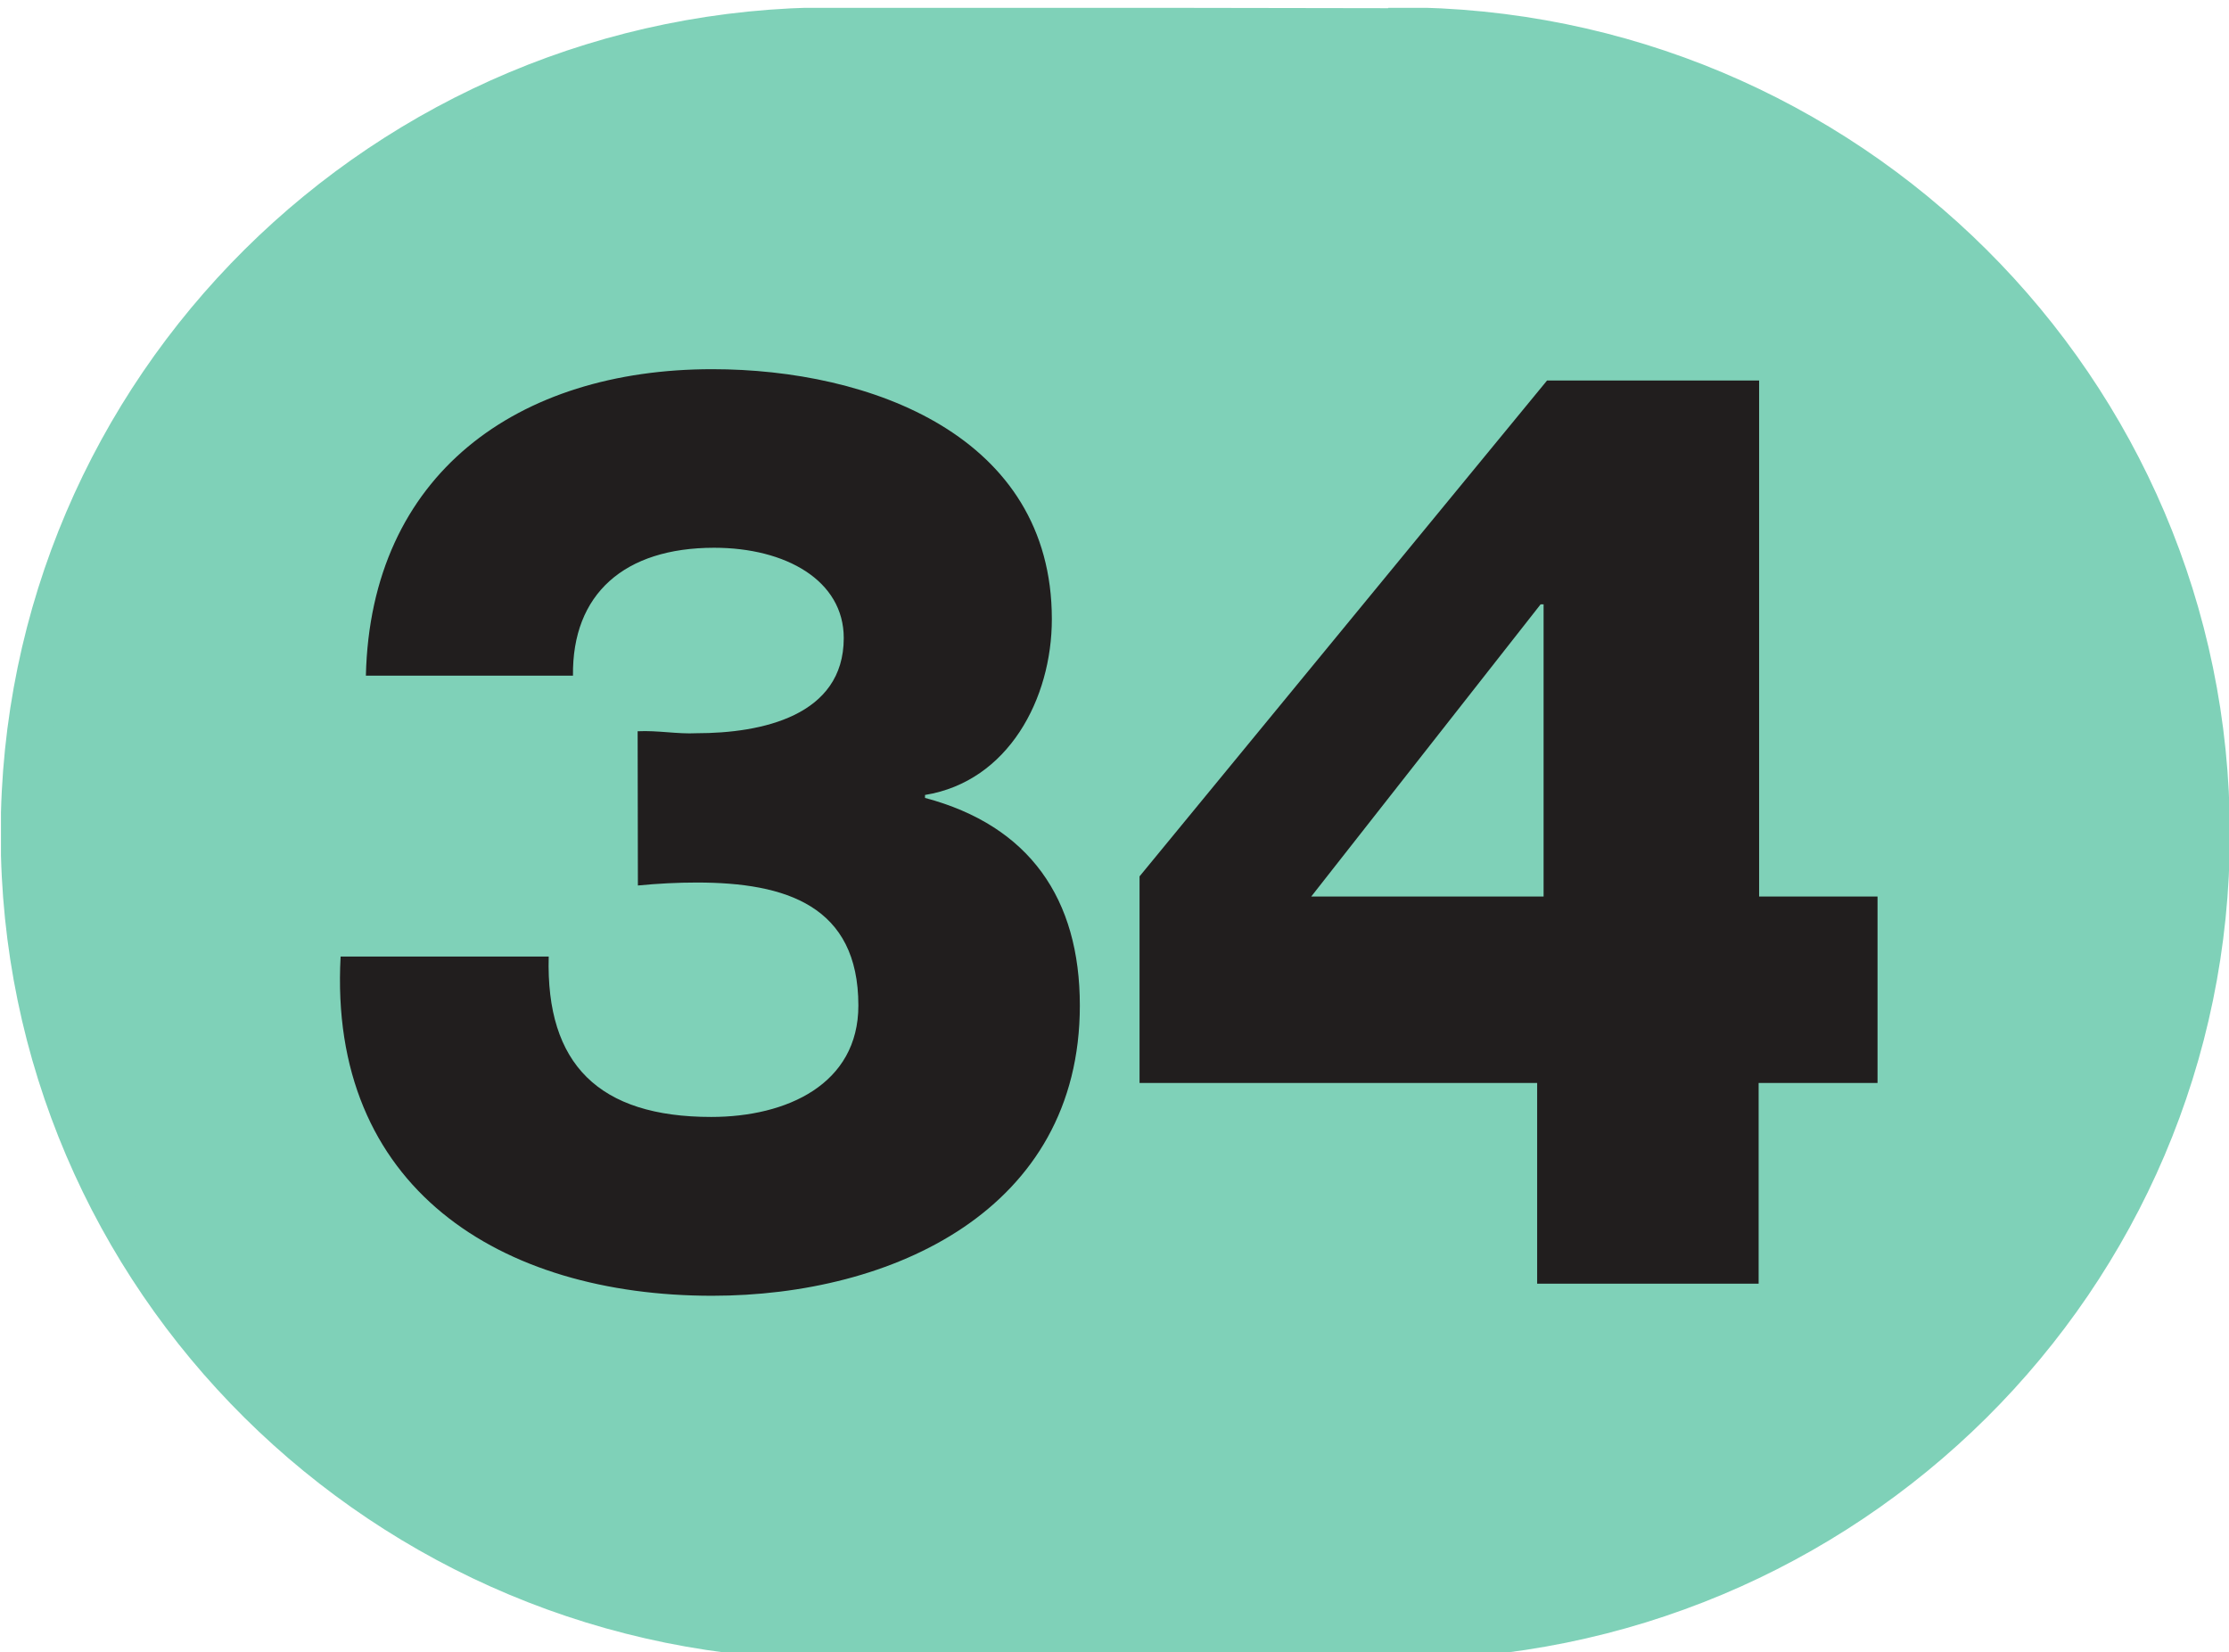
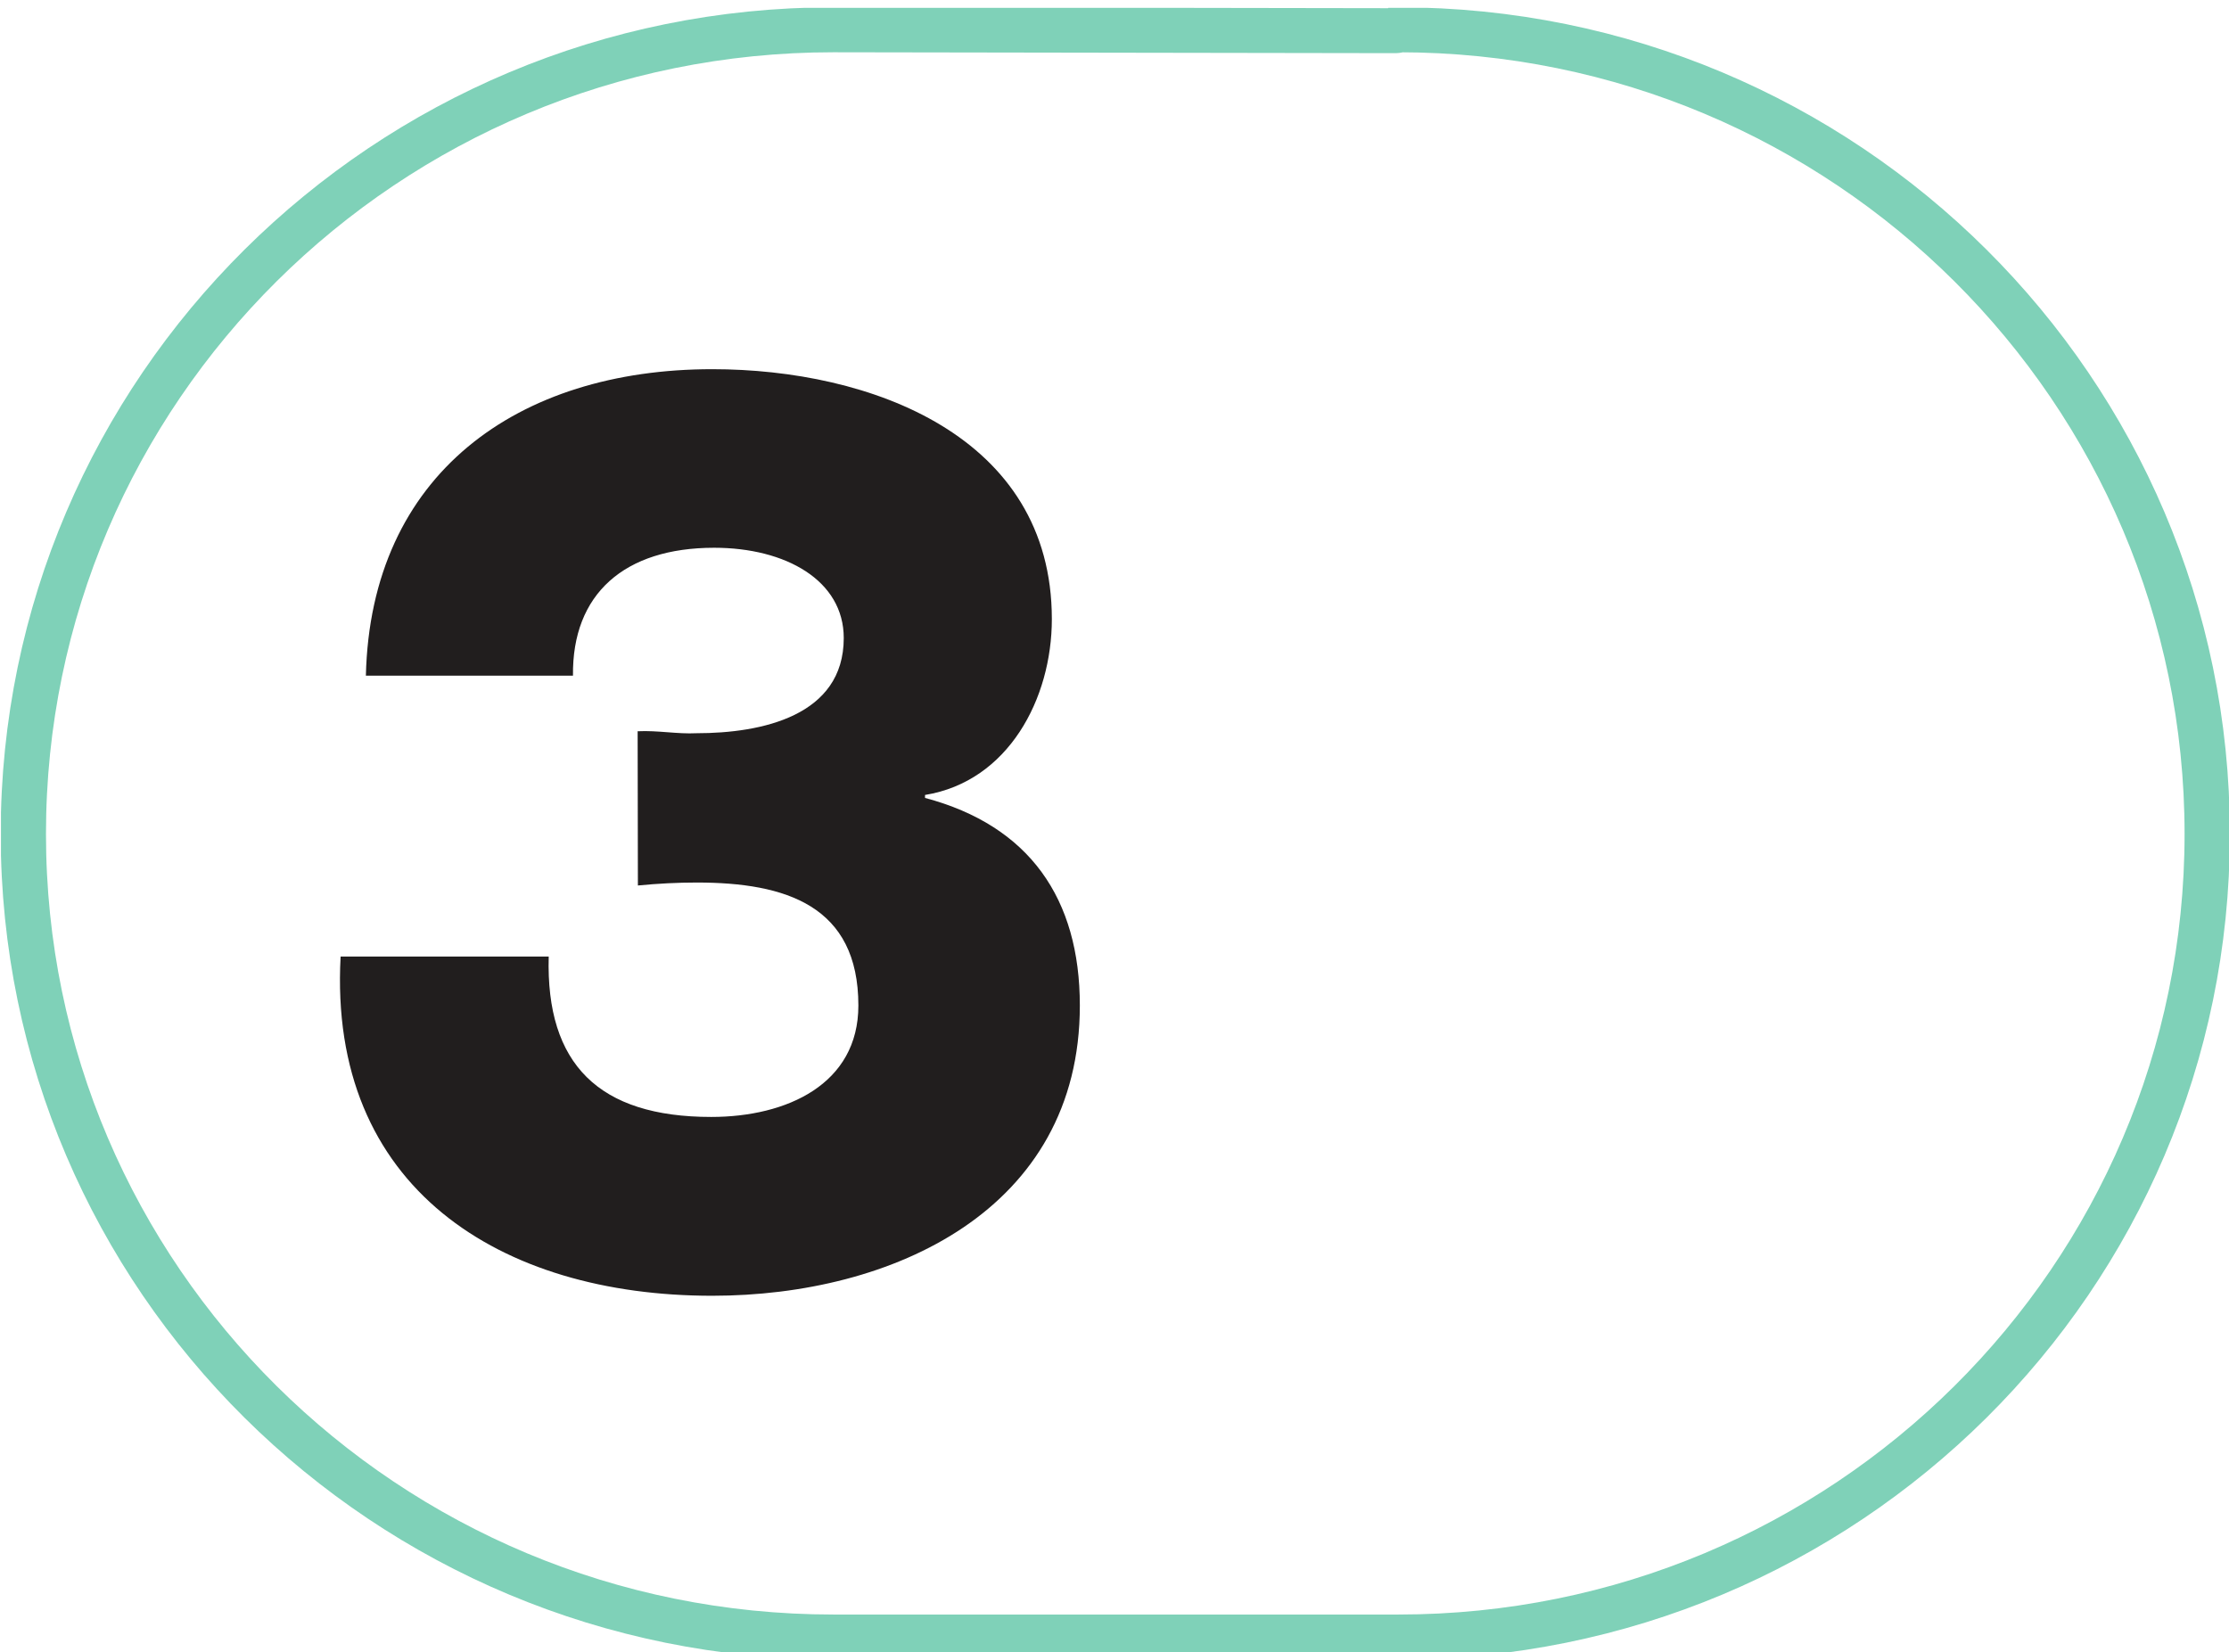
<svg xmlns="http://www.w3.org/2000/svg" xmlns:ns1="http://www.inkscape.org/namespaces/inkscape" xmlns:ns2="http://sodipodi.sourceforge.net/DTD/sodipodi-0.dtd" width="100mm" height="74.119mm" viewBox="0 0 100 74.119" version="1.1" id="svg5" ns1:version="1.1.1 (c3084ef, 2021-09-22)" ns2:docname="Ligne_TPG_34.svg">
  <ns2:namedview id="namedview7" pagecolor="#ffffff" bordercolor="#666666" borderopacity="1.0" ns1:pageshadow="2" ns1:pageopacity="0.0" ns1:pagecheckerboard="0" ns1:document-units="mm" showgrid="false" ns1:zoom="0.44445284" ns1:cx="167.62183" ns1:cy="107.99796" ns1:window-width="1440" ns1:window-height="786" ns1:window-x="90" ns1:window-y="25" ns1:window-maximized="0" ns1:current-layer="layer1" fit-margin-top="0" fit-margin-left="0" fit-margin-right="0" fit-margin-bottom="0" />
  <defs id="defs2">
    <clipPath id="clip2897">
      <path d="m 710.461,799.883 h 9 v 6.668 h -9 z m 0,0" id="path12100" />
    </clipPath>
    <clipPath id="clip2903">
      <path d="m 640.77,675.066 h 9 v 6.672 h -9 z m 0,0" id="path12118" />
    </clipPath>
    <clipPath id="clip2907">
      <path d="m 694.43,807.359 h 9 v 6.672 h -9 z m 0,0" id="path12130" />
    </clipPath>
    <clipPath id="clip2915">
      <path d="m 716.625,807.723 h 9 v 6.672 h -9 z m 0,0" id="path12154" />
    </clipPath>
    <clipPath id="clip2930">
-       <path d="m 684.902,935.062 h 9 v 6.719 h -9 z m 0,0" id="path12199" />
-     </clipPath>
+       </clipPath>
    <clipPath id="clip2930-7">
-       <path d="m 684.902,935.062 h 9 v 6.719 h -9 z m 0,0" id="path12199-2" />
-     </clipPath>
+       </clipPath>
    <clipPath id="clip2930-1">
      <path d="m 684.902,935.062 h 9 v 6.719 h -9 z m 0,0" id="path12199-9" />
    </clipPath>
    <clipPath id="clip2943">
      <path d="m 1149.395,676.047 h 9 v 6.719 h -9 z m 0,0" id="path12238" />
    </clipPath>
    <clipPath id="clip2953">
-       <path d="m 1107,694.641 h 8.961 v 6.719 H 1107 Z m 0,0" id="path12268" />
-     </clipPath>
+       </clipPath>
    <clipPath id="clip2954">
      <path d="m 1106.961,694.641 h 9 v 6.719 h -9 z m 0,0" id="path12271" />
    </clipPath>
  </defs>
  <g ns1:label="Calque 1" ns1:groupmode="layer" id="layer1" transform="translate(-638.627,-687.078)">
    <g id="g62634" transform="matrix(11.114,0,0,11.036,-11664.094,-6978.628)">
      <g clip-path="url(#clip2953)" clip-rule="nonzero" id="g53566">
        <path style="fill:#7fd1b8;fill-opacity:1;fill-rule:nonzero;stroke:none" d="m 1112.602,694.73 c 0,0 0,0.004 -0.01,0.004 l -2.273,-0.004 c -1.805,0 -3.269,1.465 -3.269,3.27 0,1.805 1.465,3.266 3.269,3.266 h 2.273 c 0,0 0.01,0 0.01,0 1.805,0 3.266,-1.461 3.266,-3.266 0,-1.805 -1.461,-3.27 -3.266,-3.27" id="path53564" />
      </g>
      <g clip-path="url(#clip2954)" clip-rule="nonzero" id="g53570">
        <path style="fill:none;stroke:#7fd1b8;stroke-width:0.2;stroke-linecap:butt;stroke-linejoin:miter;stroke-miterlimit:4;stroke-opacity:1" d="m -6.15973e-4,-0.002 c 0,0 -0.004,0.004 -0.009,0.004 L -2.496,-0.002 c -1.974,0 -3.577,1.602 -3.577,3.577 0,1.974 1.602,3.572 3.577,3.572 h 2.487 c 0.004,0 0.009,0 0.009,0 C 1.974,7.147 3.572,5.549 3.572,3.575 c 0,-1.974 -1.598,-3.577 -3.572,-3.577 z m 0,0" transform="matrix(0.914,0,0,0.914,1112.602,694.732)" id="path53568" />
      </g>
      <path style="fill:#211e1e;fill-opacity:1;fill-rule:nonzero;stroke:none" d="m 1109.531,697.582 c 0.082,-0.004 0.16,0.012 0.238,0.008 0.262,0 0.594,-0.07 0.594,-0.387 0,-0.234 -0.234,-0.367 -0.523,-0.367 -0.363,0 -0.574,0.188 -0.57,0.52 h -0.836 c 0.019,-0.82 0.613,-1.246 1.398,-1.246 0.637,0 1.371,0.27 1.371,1.016 0,0.324 -0.176,0.66 -0.512,0.715 v 0.012 c 0.422,0.113 0.625,0.41 0.625,0.844 0,0.832 -0.758,1.18 -1.484,1.18 -0.855,0 -1.551,-0.438 -1.5,-1.379 h 0.84 c -0.012,0.438 0.203,0.652 0.656,0.652 0.305,0 0.594,-0.133 0.594,-0.453 0,-0.406 -0.293,-0.5 -0.652,-0.5 -0.078,0 -0.156,0.004 -0.238,0.012 z m 0,0" id="path53572" />
-       <path style="fill:#211e1e;fill-opacity:1;fill-rule:nonzero;stroke:none" d="m 1113.188,698.254 v -1.188 h -0.012 l -0.926,1.188 z m 1.348,0 v 0.758 h -0.48 v 0.816 h -0.894 v -0.816 h -1.605 v -0.84 l 1.645,-2.016 h 0.856 v 2.098 z m 0,0" id="path53574" />
    </g>
  </g>
</svg>